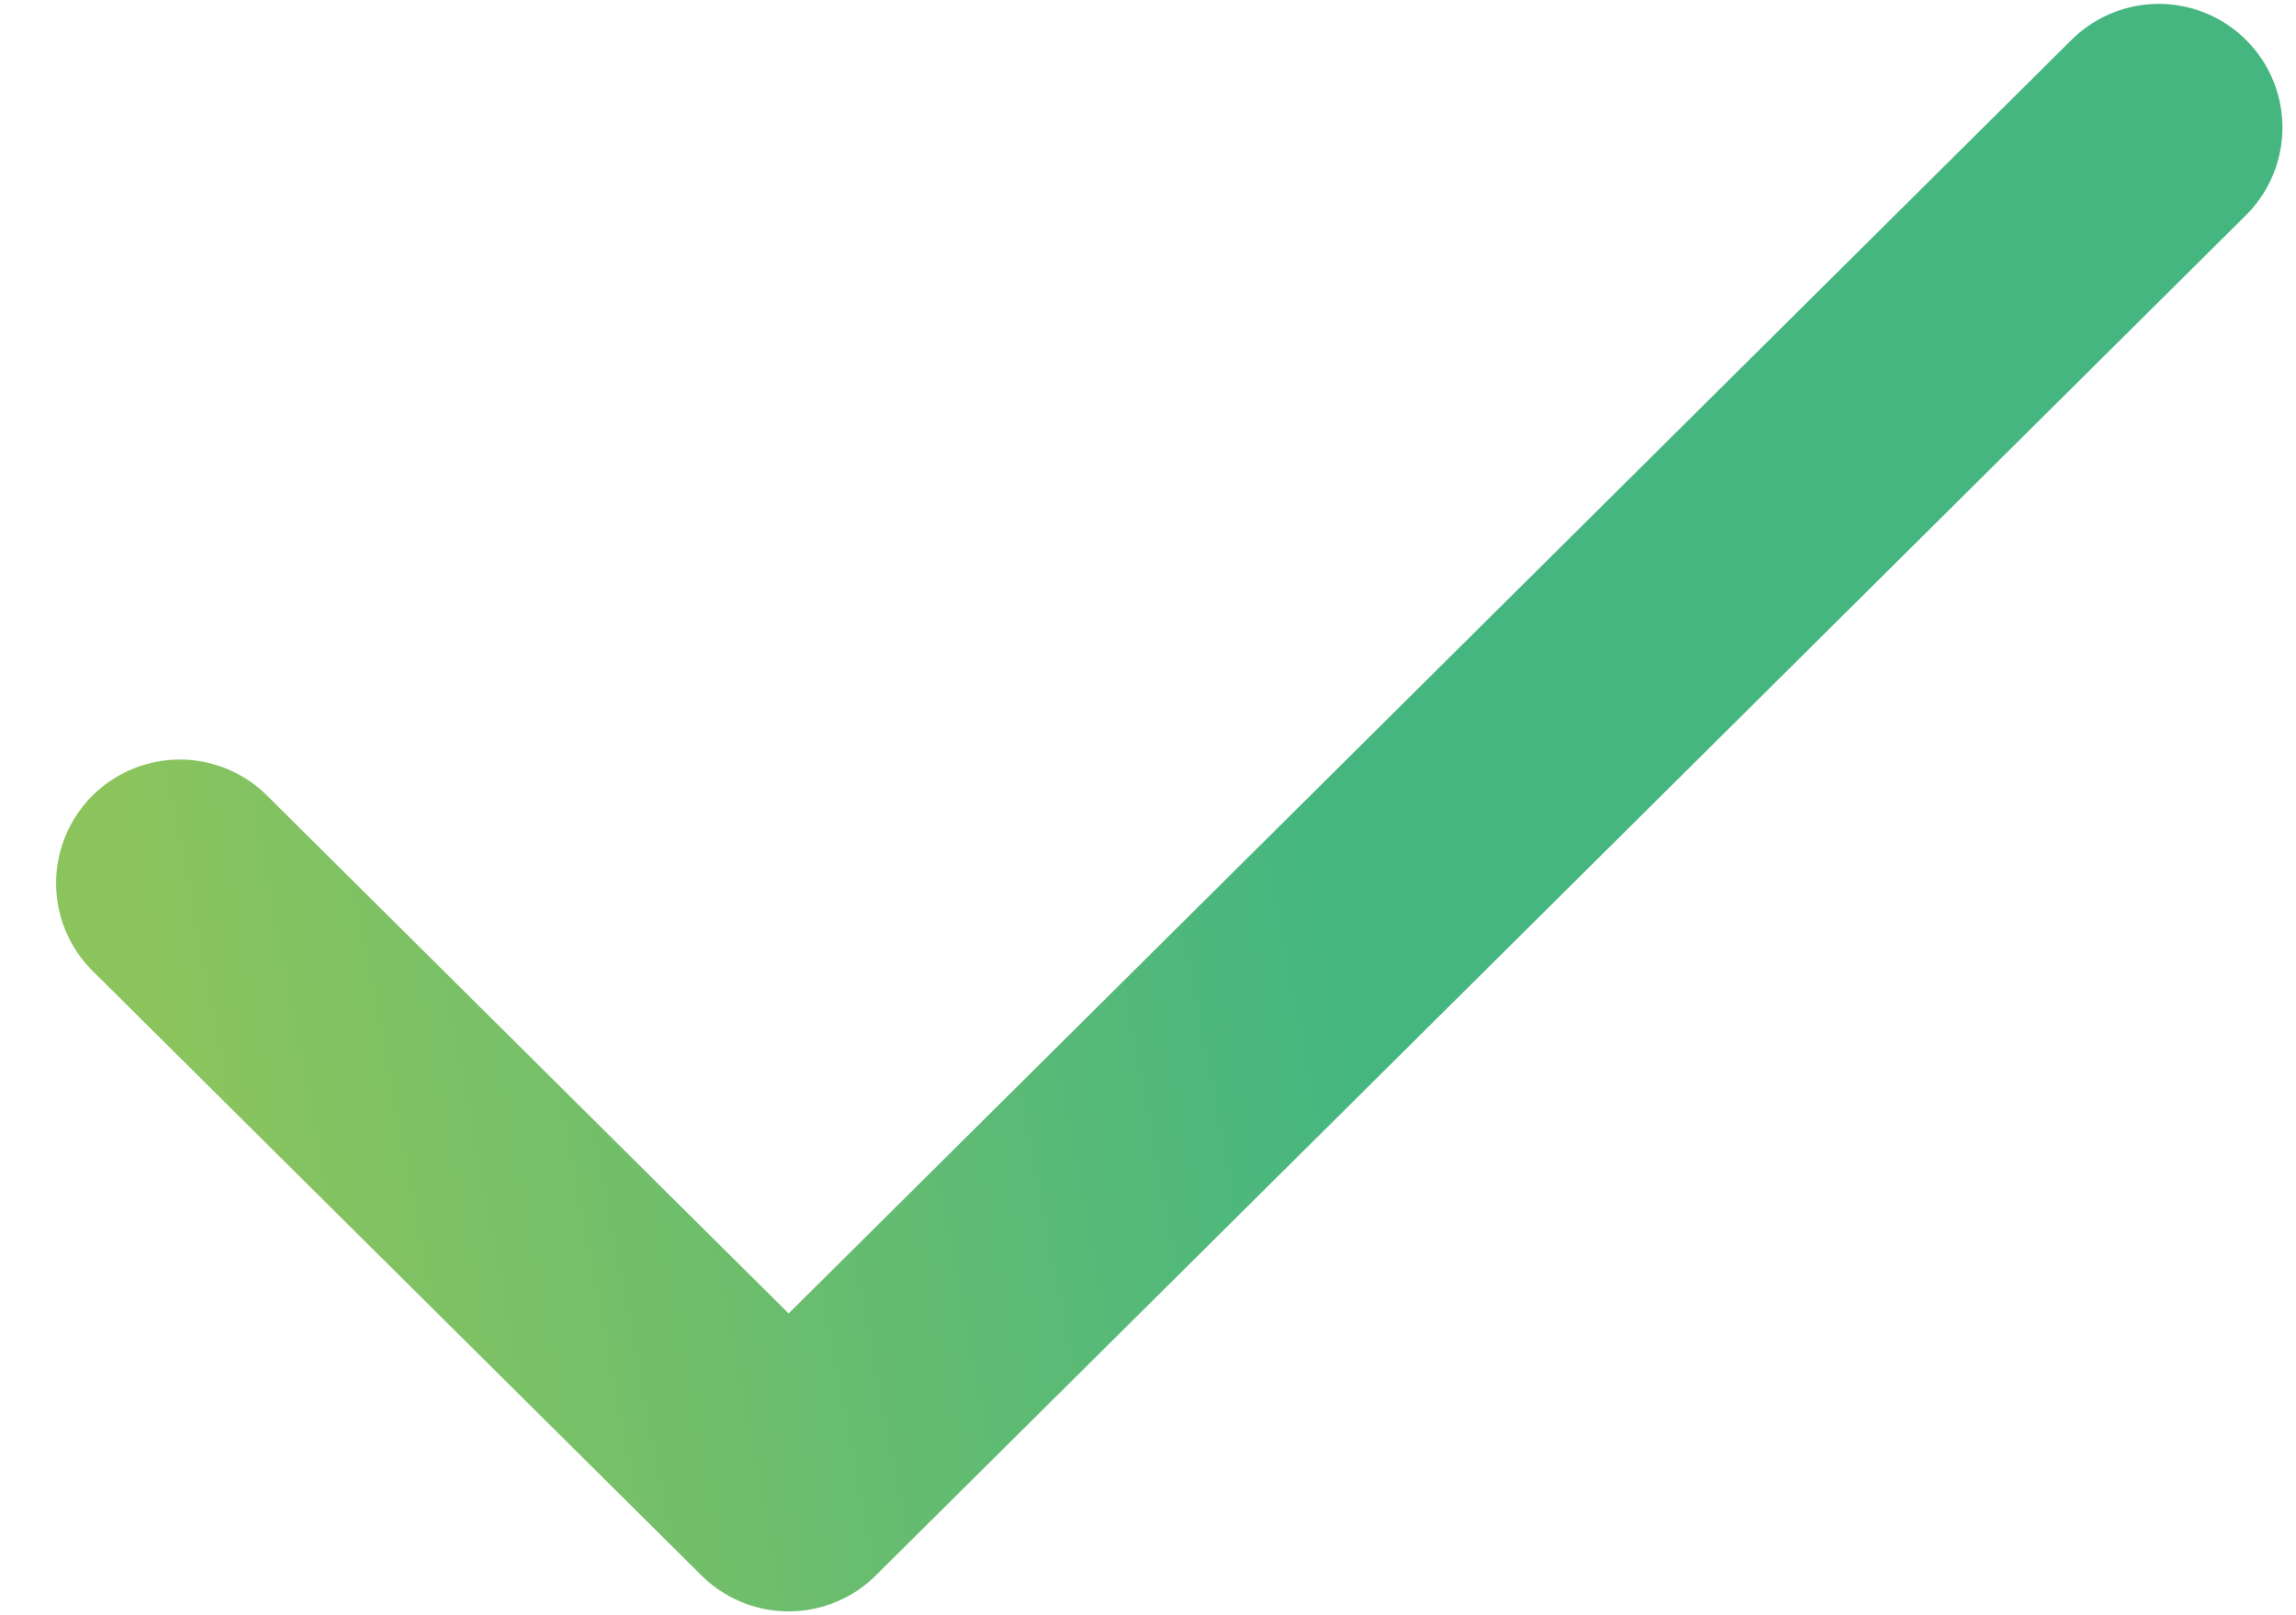
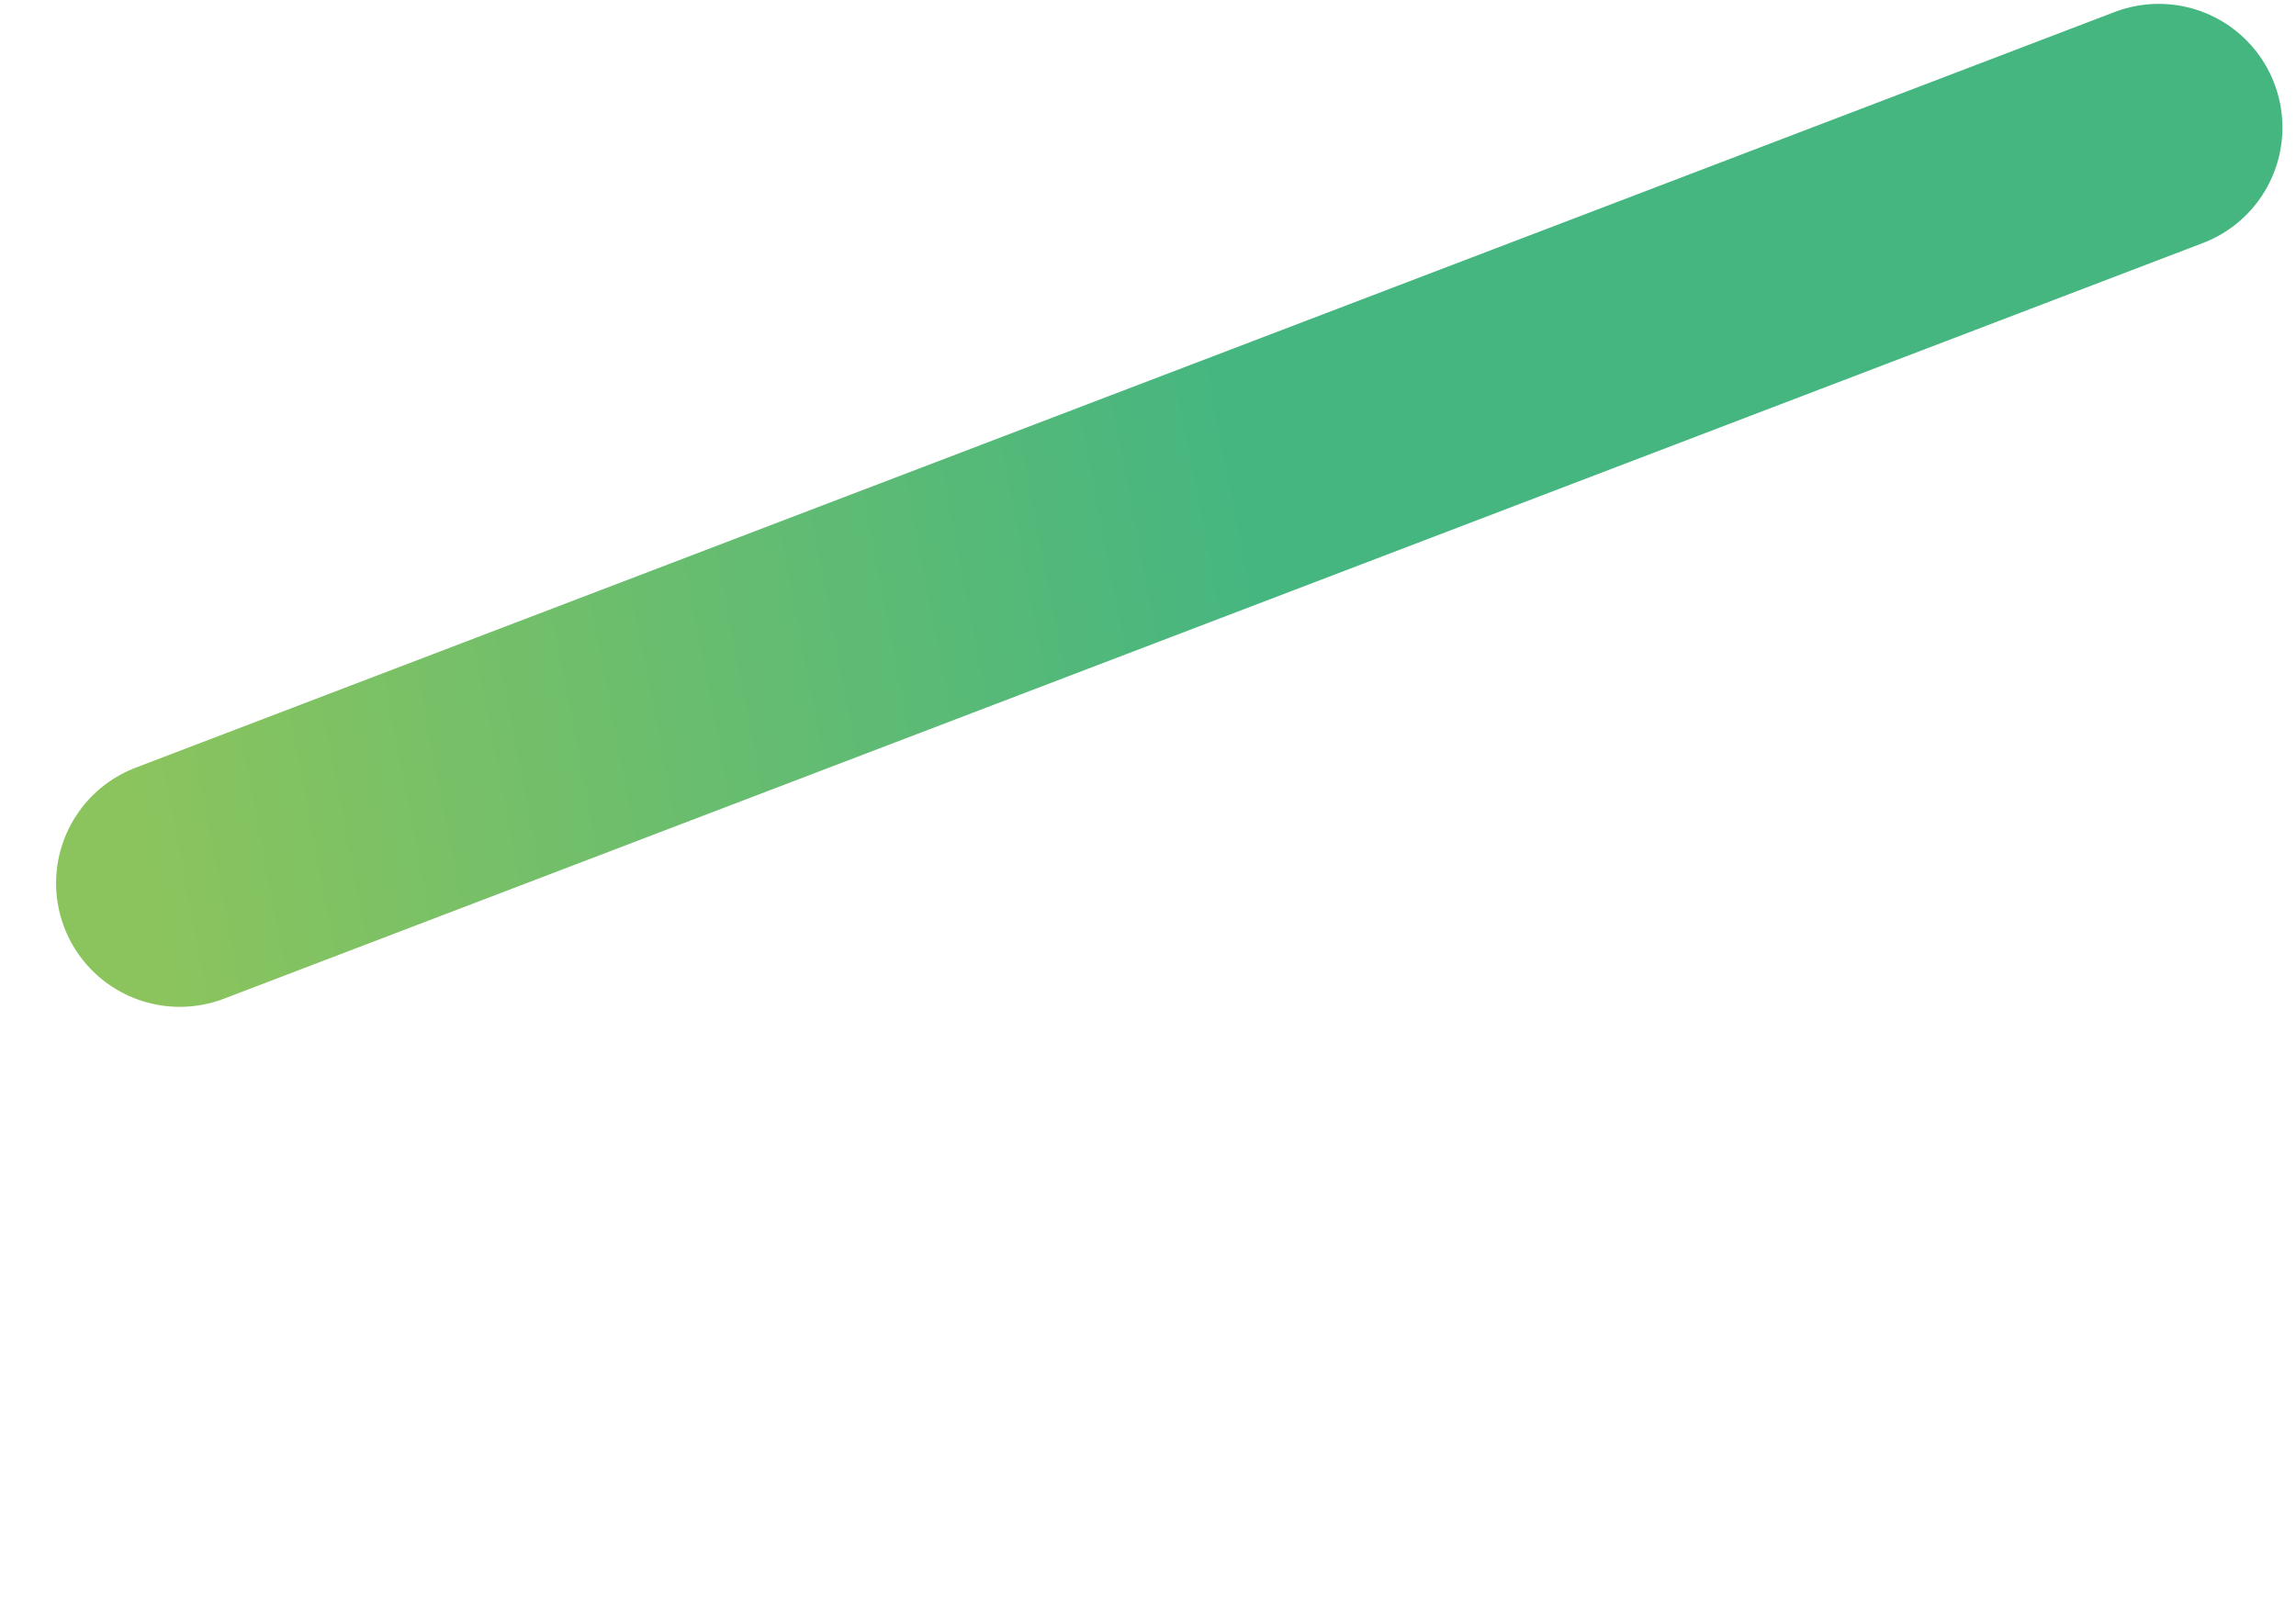
<svg xmlns="http://www.w3.org/2000/svg" width="27" height="19" viewBox="0 0 27 19" fill="none">
-   <path d="M2.114 10.389L9.274 17.5L25.386 1.5" stroke="url(#paint0_linear_135_1681)" stroke-width="2.909" stroke-linecap="round" stroke-linejoin="round" />
+   <path d="M2.114 10.389L25.386 1.5" stroke="url(#paint0_linear_135_1681)" stroke-width="2.909" stroke-linecap="round" stroke-linejoin="round" />
  <defs>
    <linearGradient id="paint0_linear_135_1681" x1="13.75" y1="1.5" x2="0.47" y2="4.042" gradientUnits="userSpaceOnUse">
      <stop stop-color="#46B680" />
      <stop offset="1" stop-color="#8BC45D" />
    </linearGradient>
  </defs>
</svg>